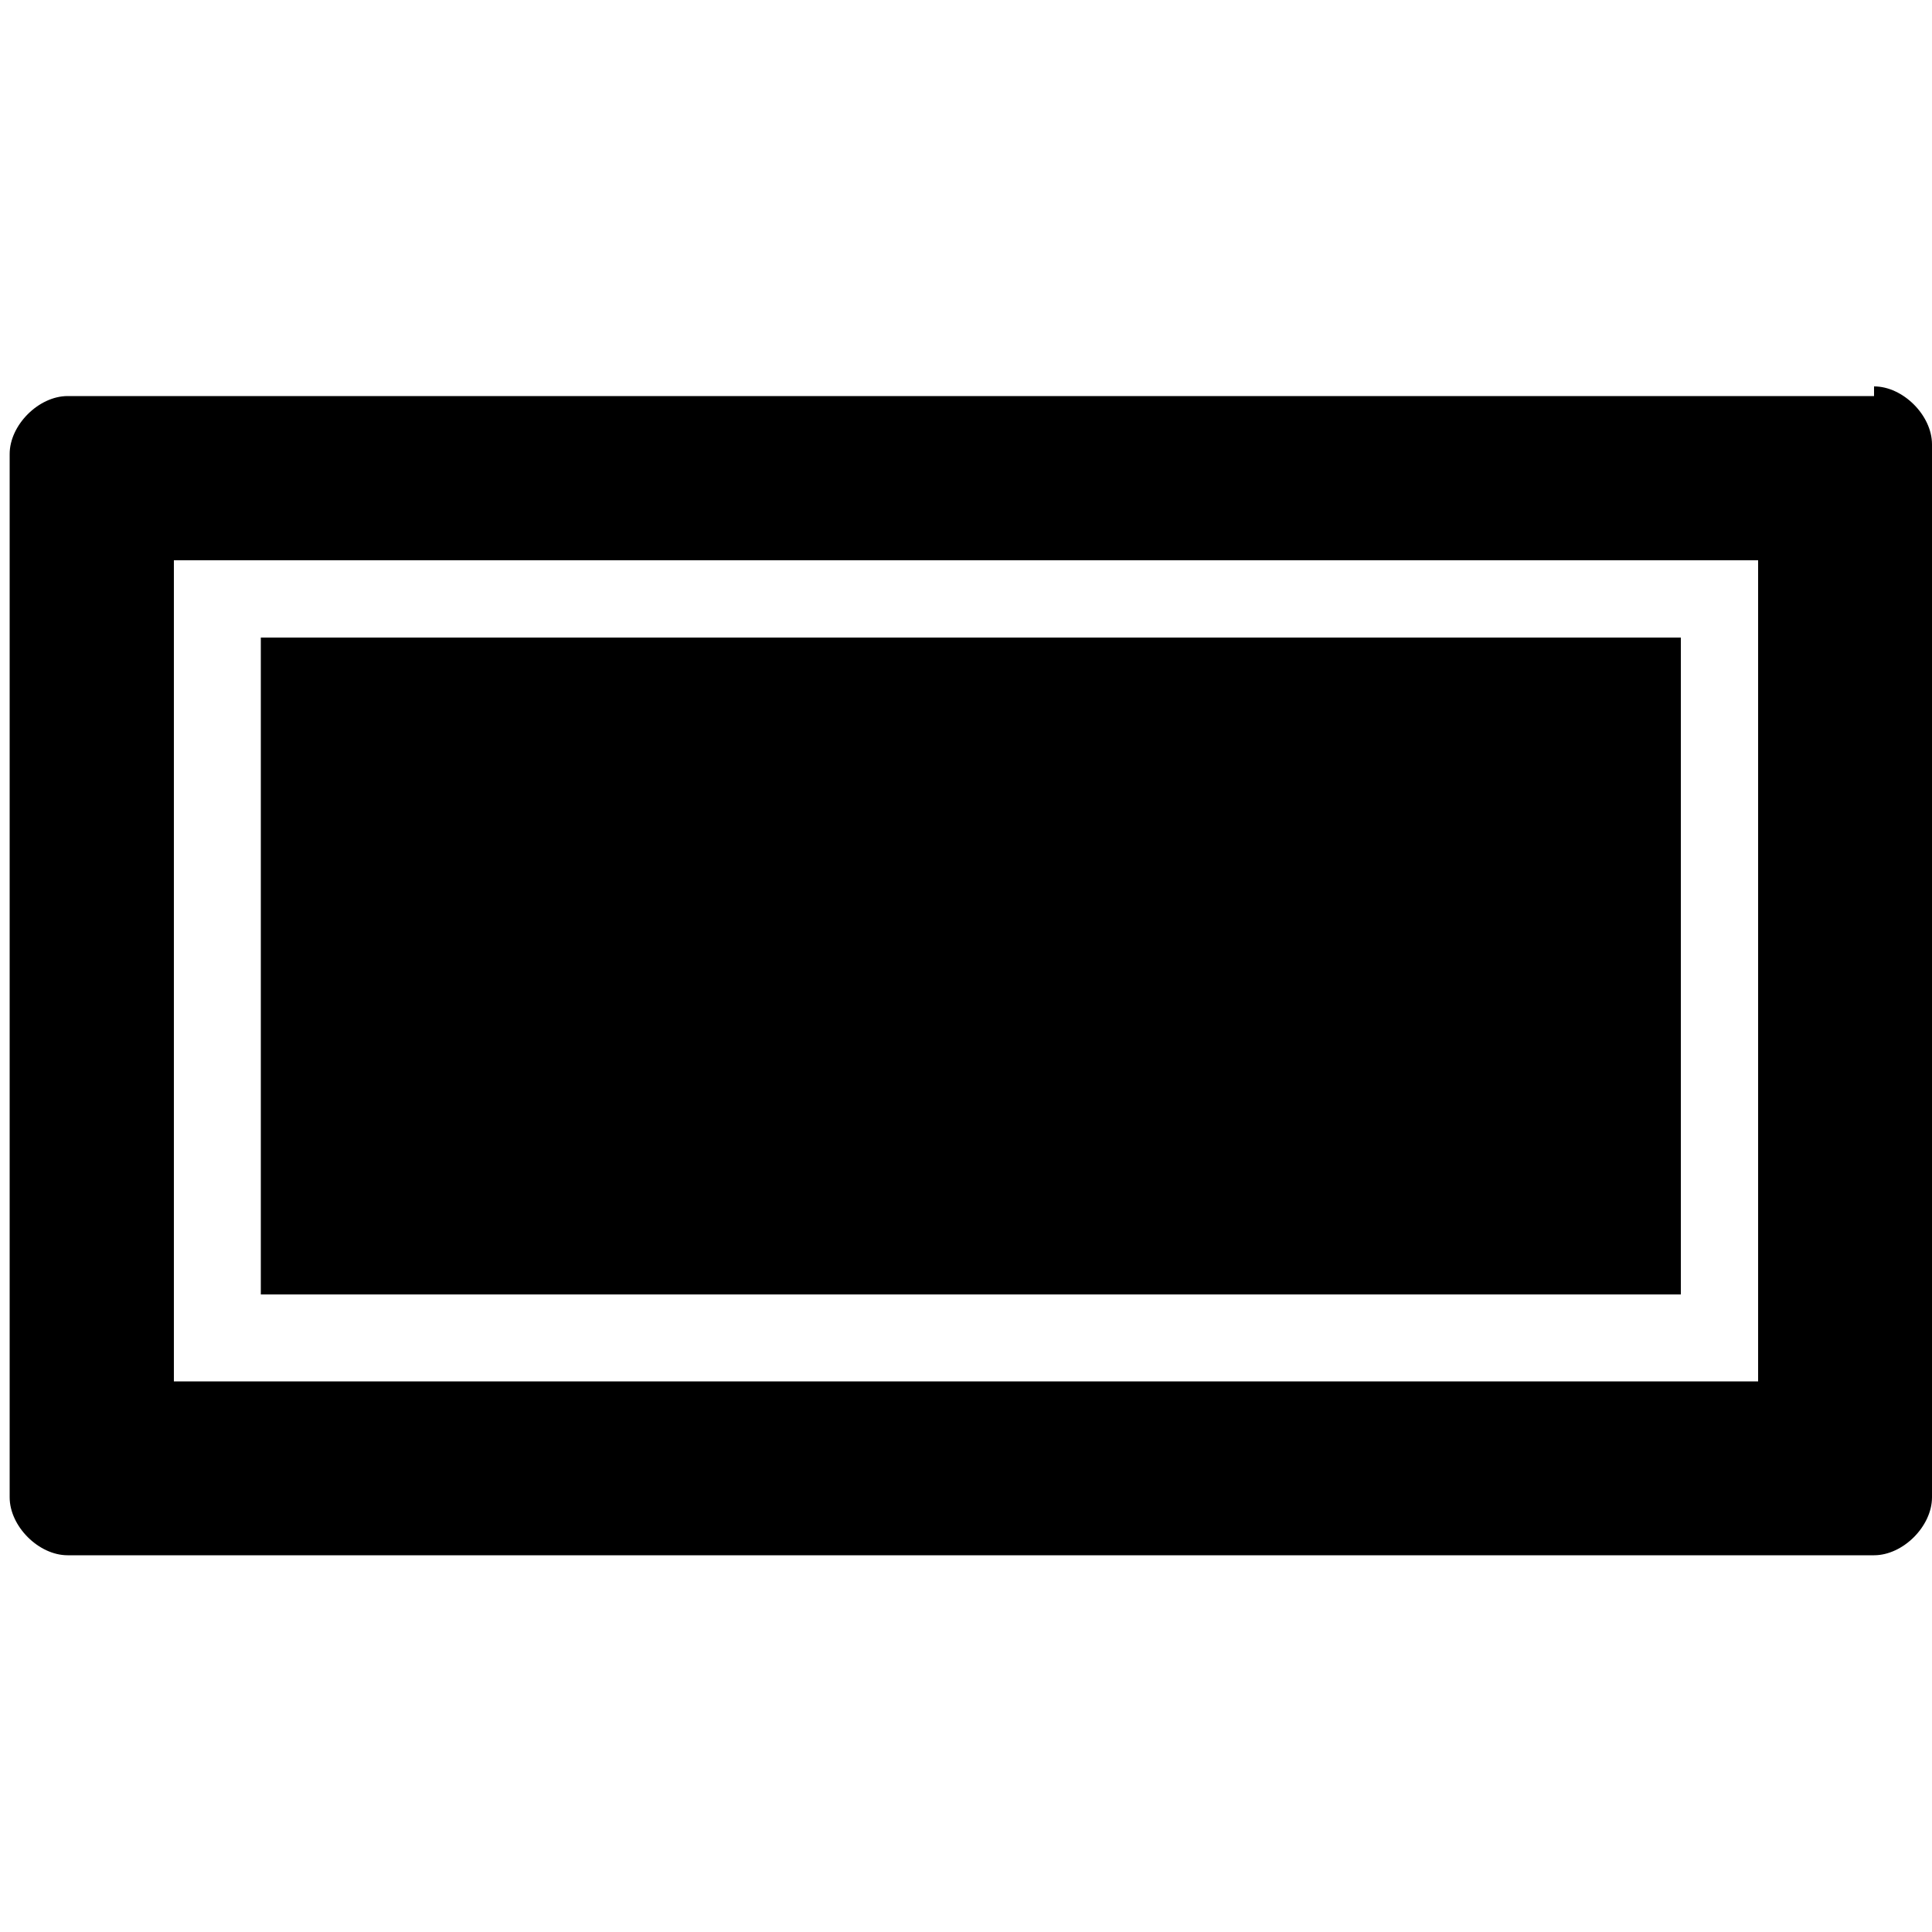
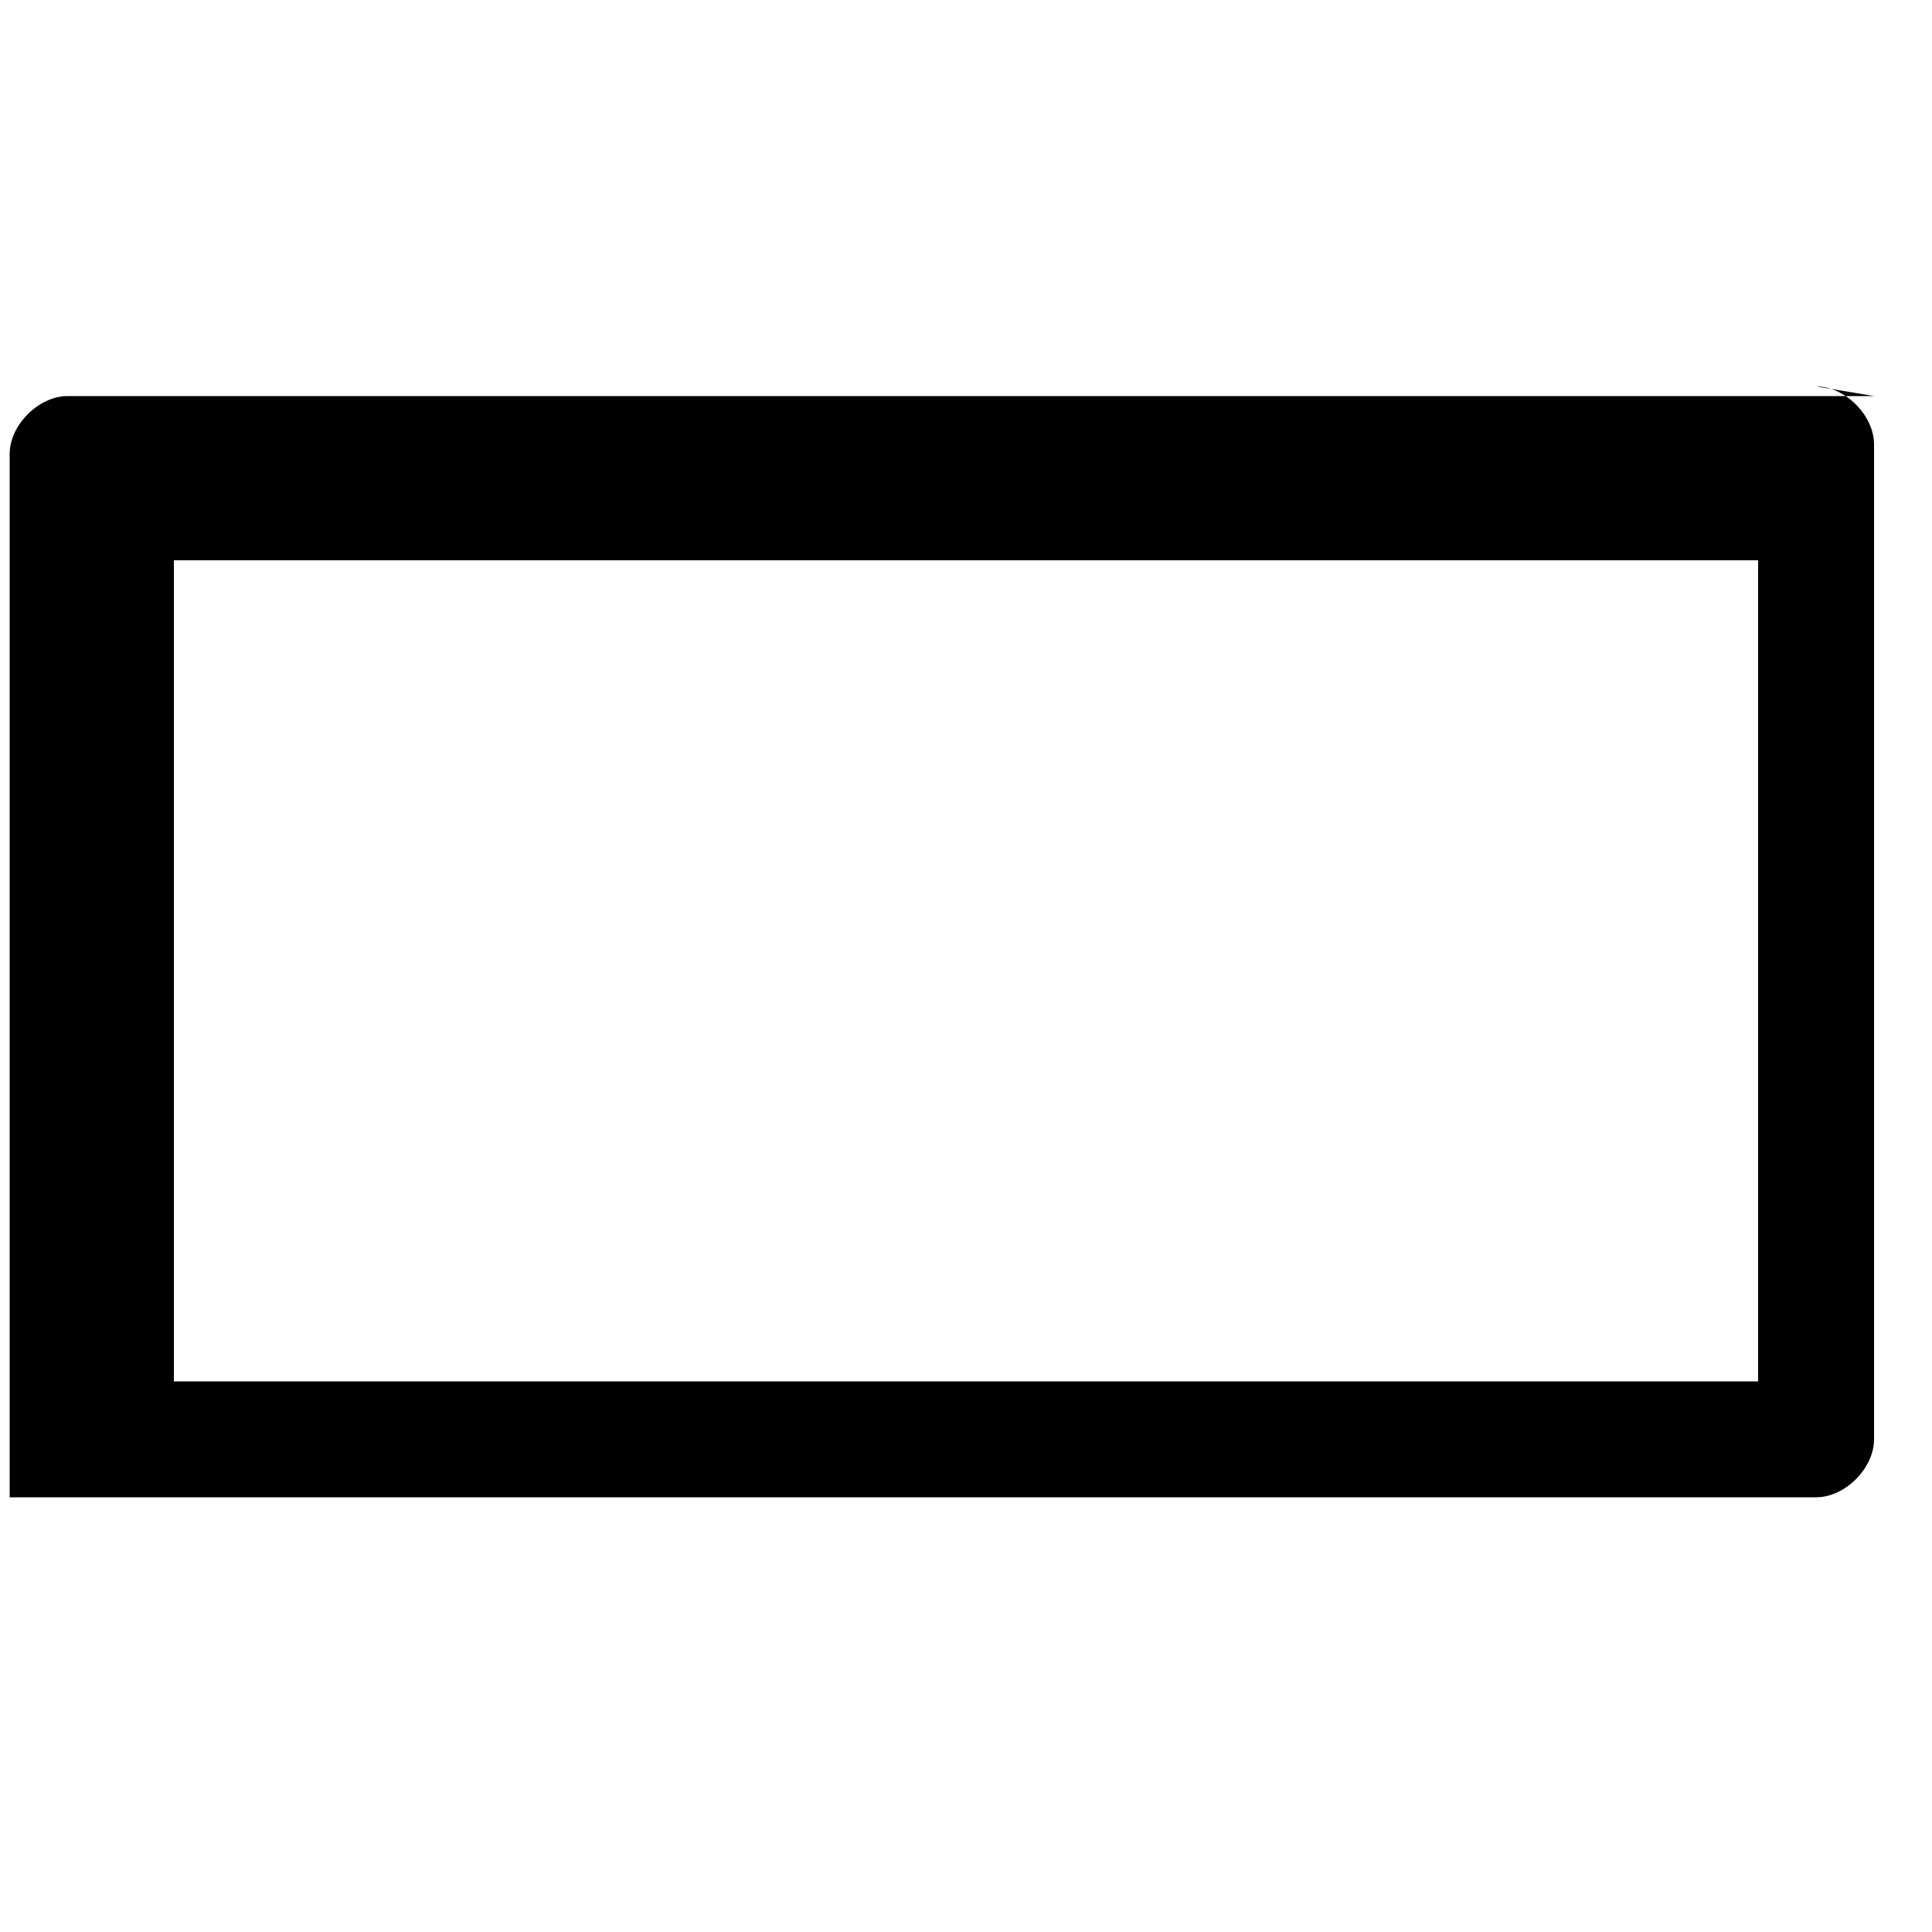
<svg xmlns="http://www.w3.org/2000/svg" version="1.1" id="图层_1" width="20" height="20" x="0px" y="0px" viewBox="0 0 20 20" style="enable-background:new 0 0 20 20;" xml:space="preserve">
  <defs>
    <style>
      .cls-1 {
        fill: #000;
        stroke-width: 0px;
      }
    </style>
  </defs>
-   <path class="cls-1" d="M19.4,4.1H.7c-.3,0-.6.3-.6.6v10.8c0,.3.3.6.6.6h18.7c.3,0,.6-.3.6-.6V4.6c0-.3-.3-.6-.6-.6ZM18.2,14.3H1.8V5.8h16.4v8.5Z" />
-   <rect class="cls-1" x="2.7" y="6.6" width="14.7" height="6.8" />
+   <path class="cls-1" d="M19.4,4.1H.7c-.3,0-.6.3-.6.6v10.8h18.7c.3,0,.6-.3.6-.6V4.6c0-.3-.3-.6-.6-.6ZM18.2,14.3H1.8V5.8h16.4v8.5Z" />
</svg>